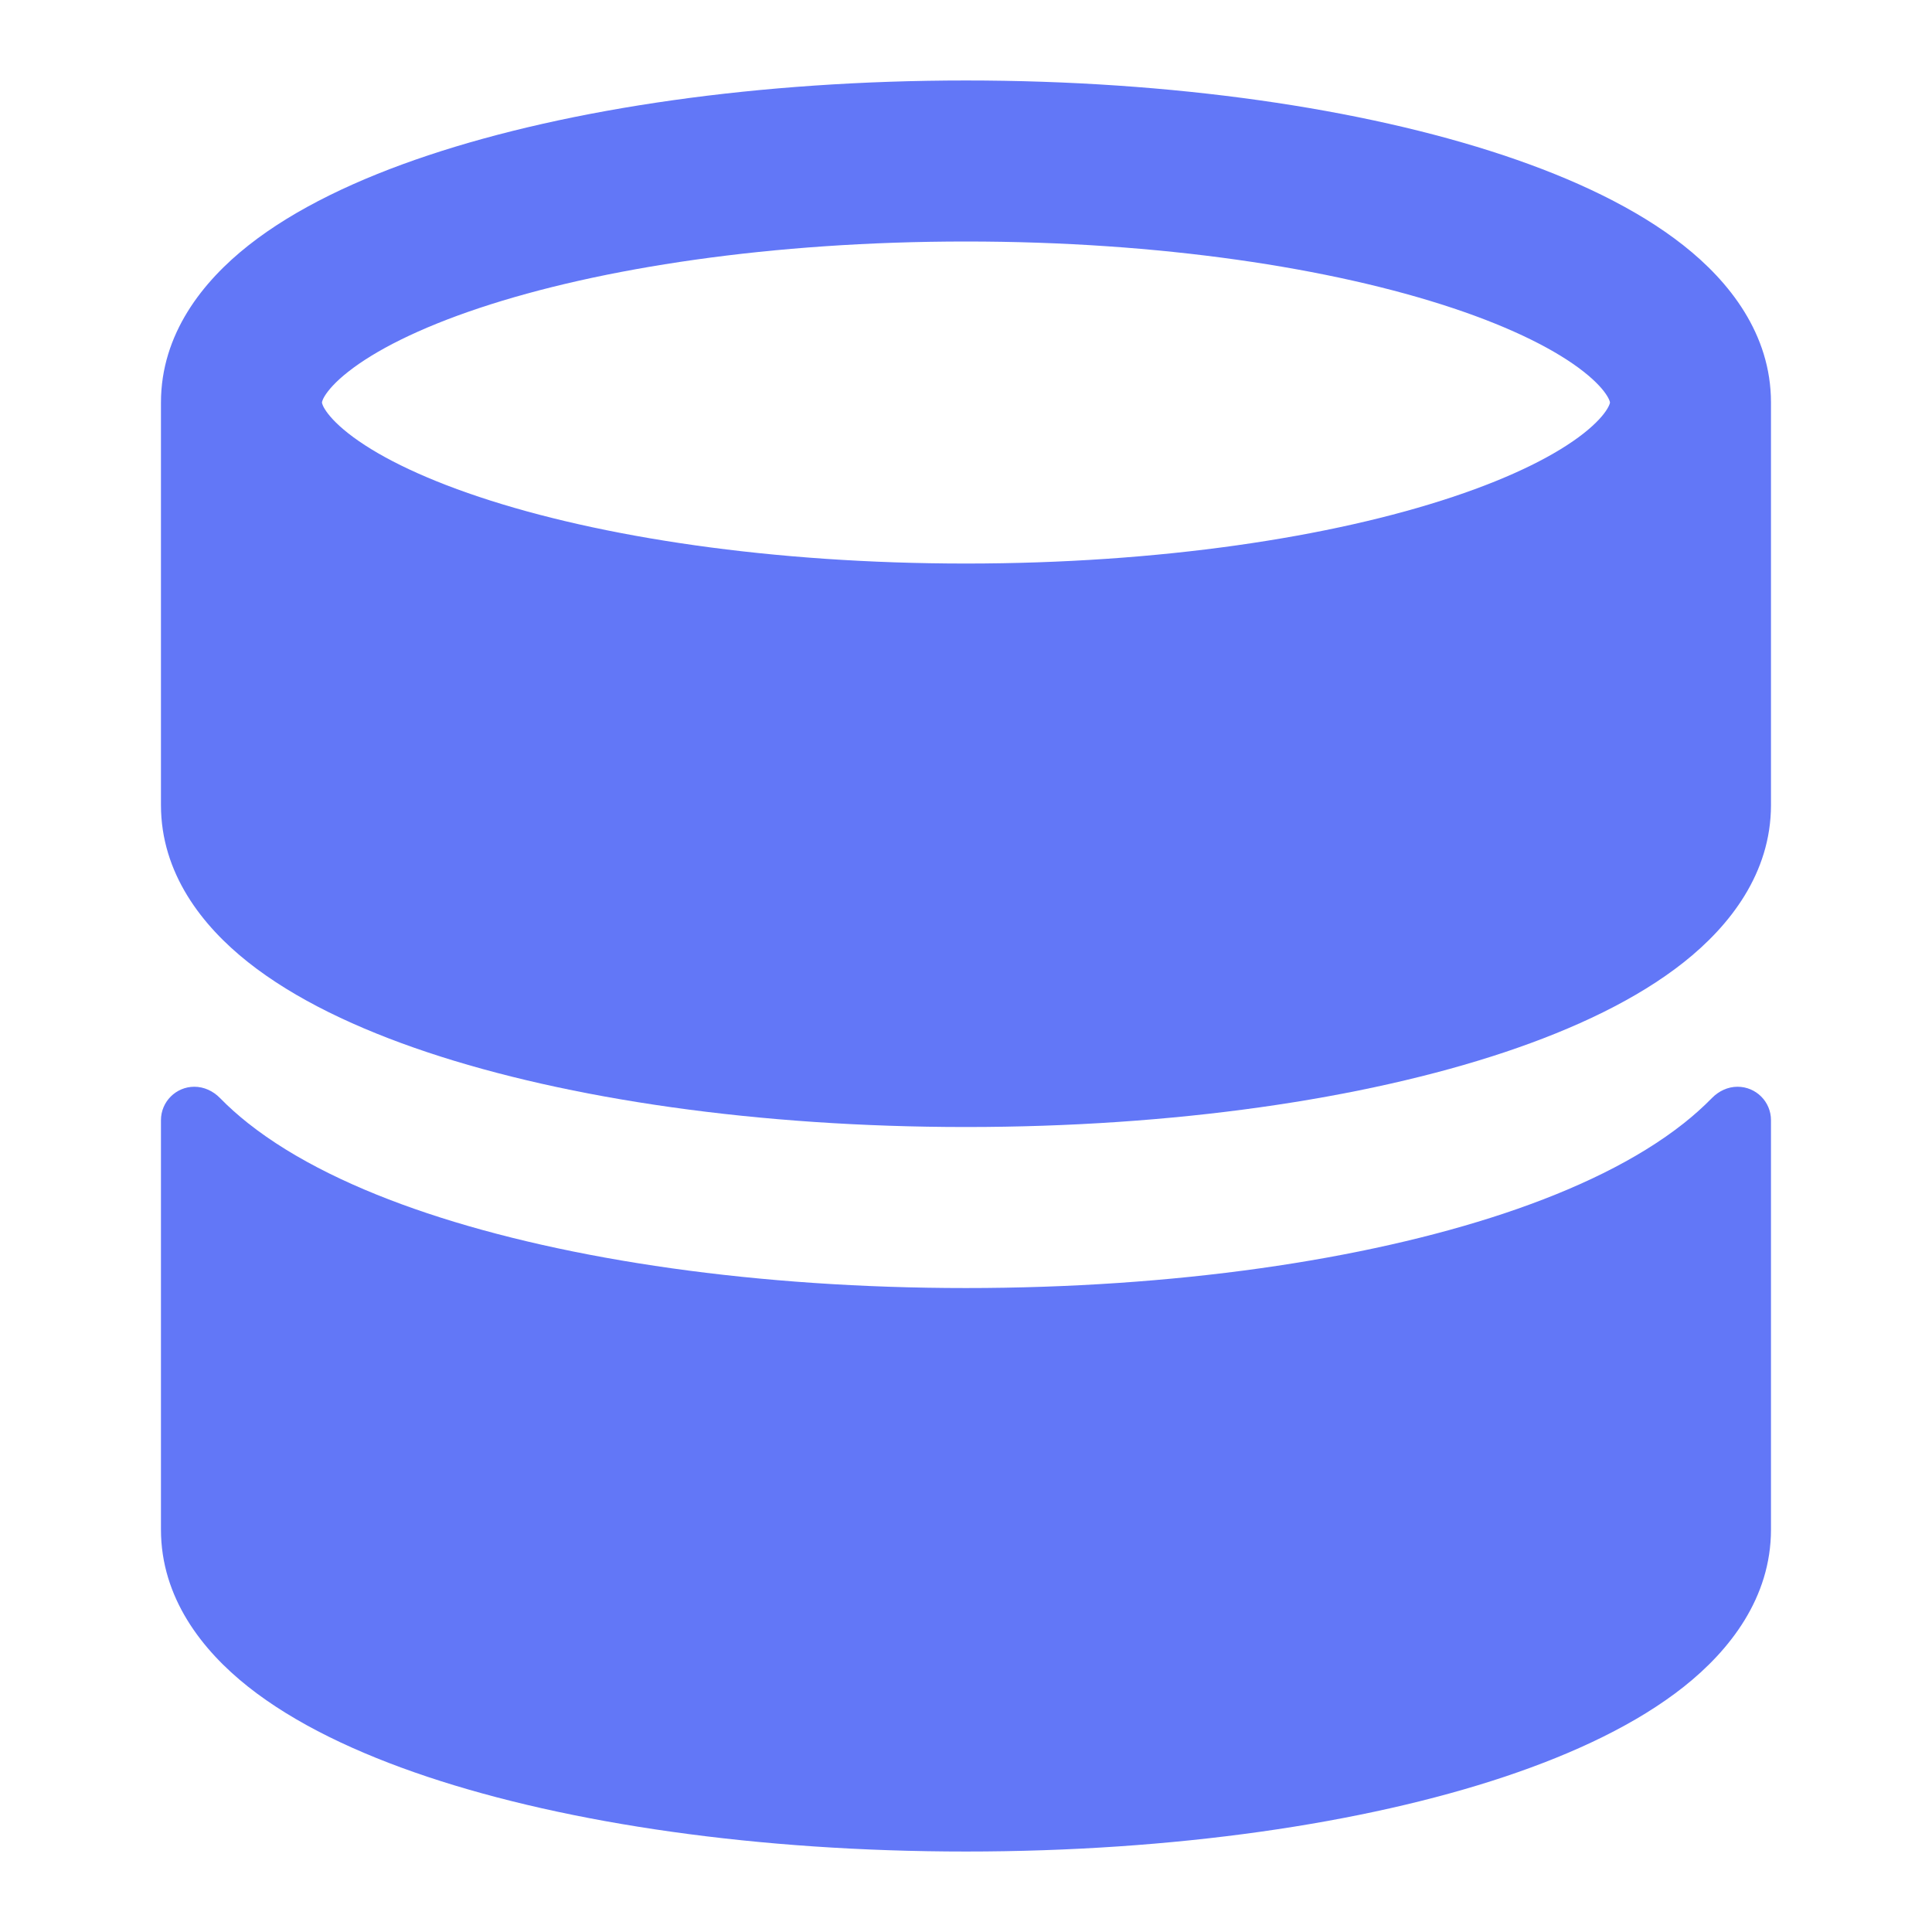
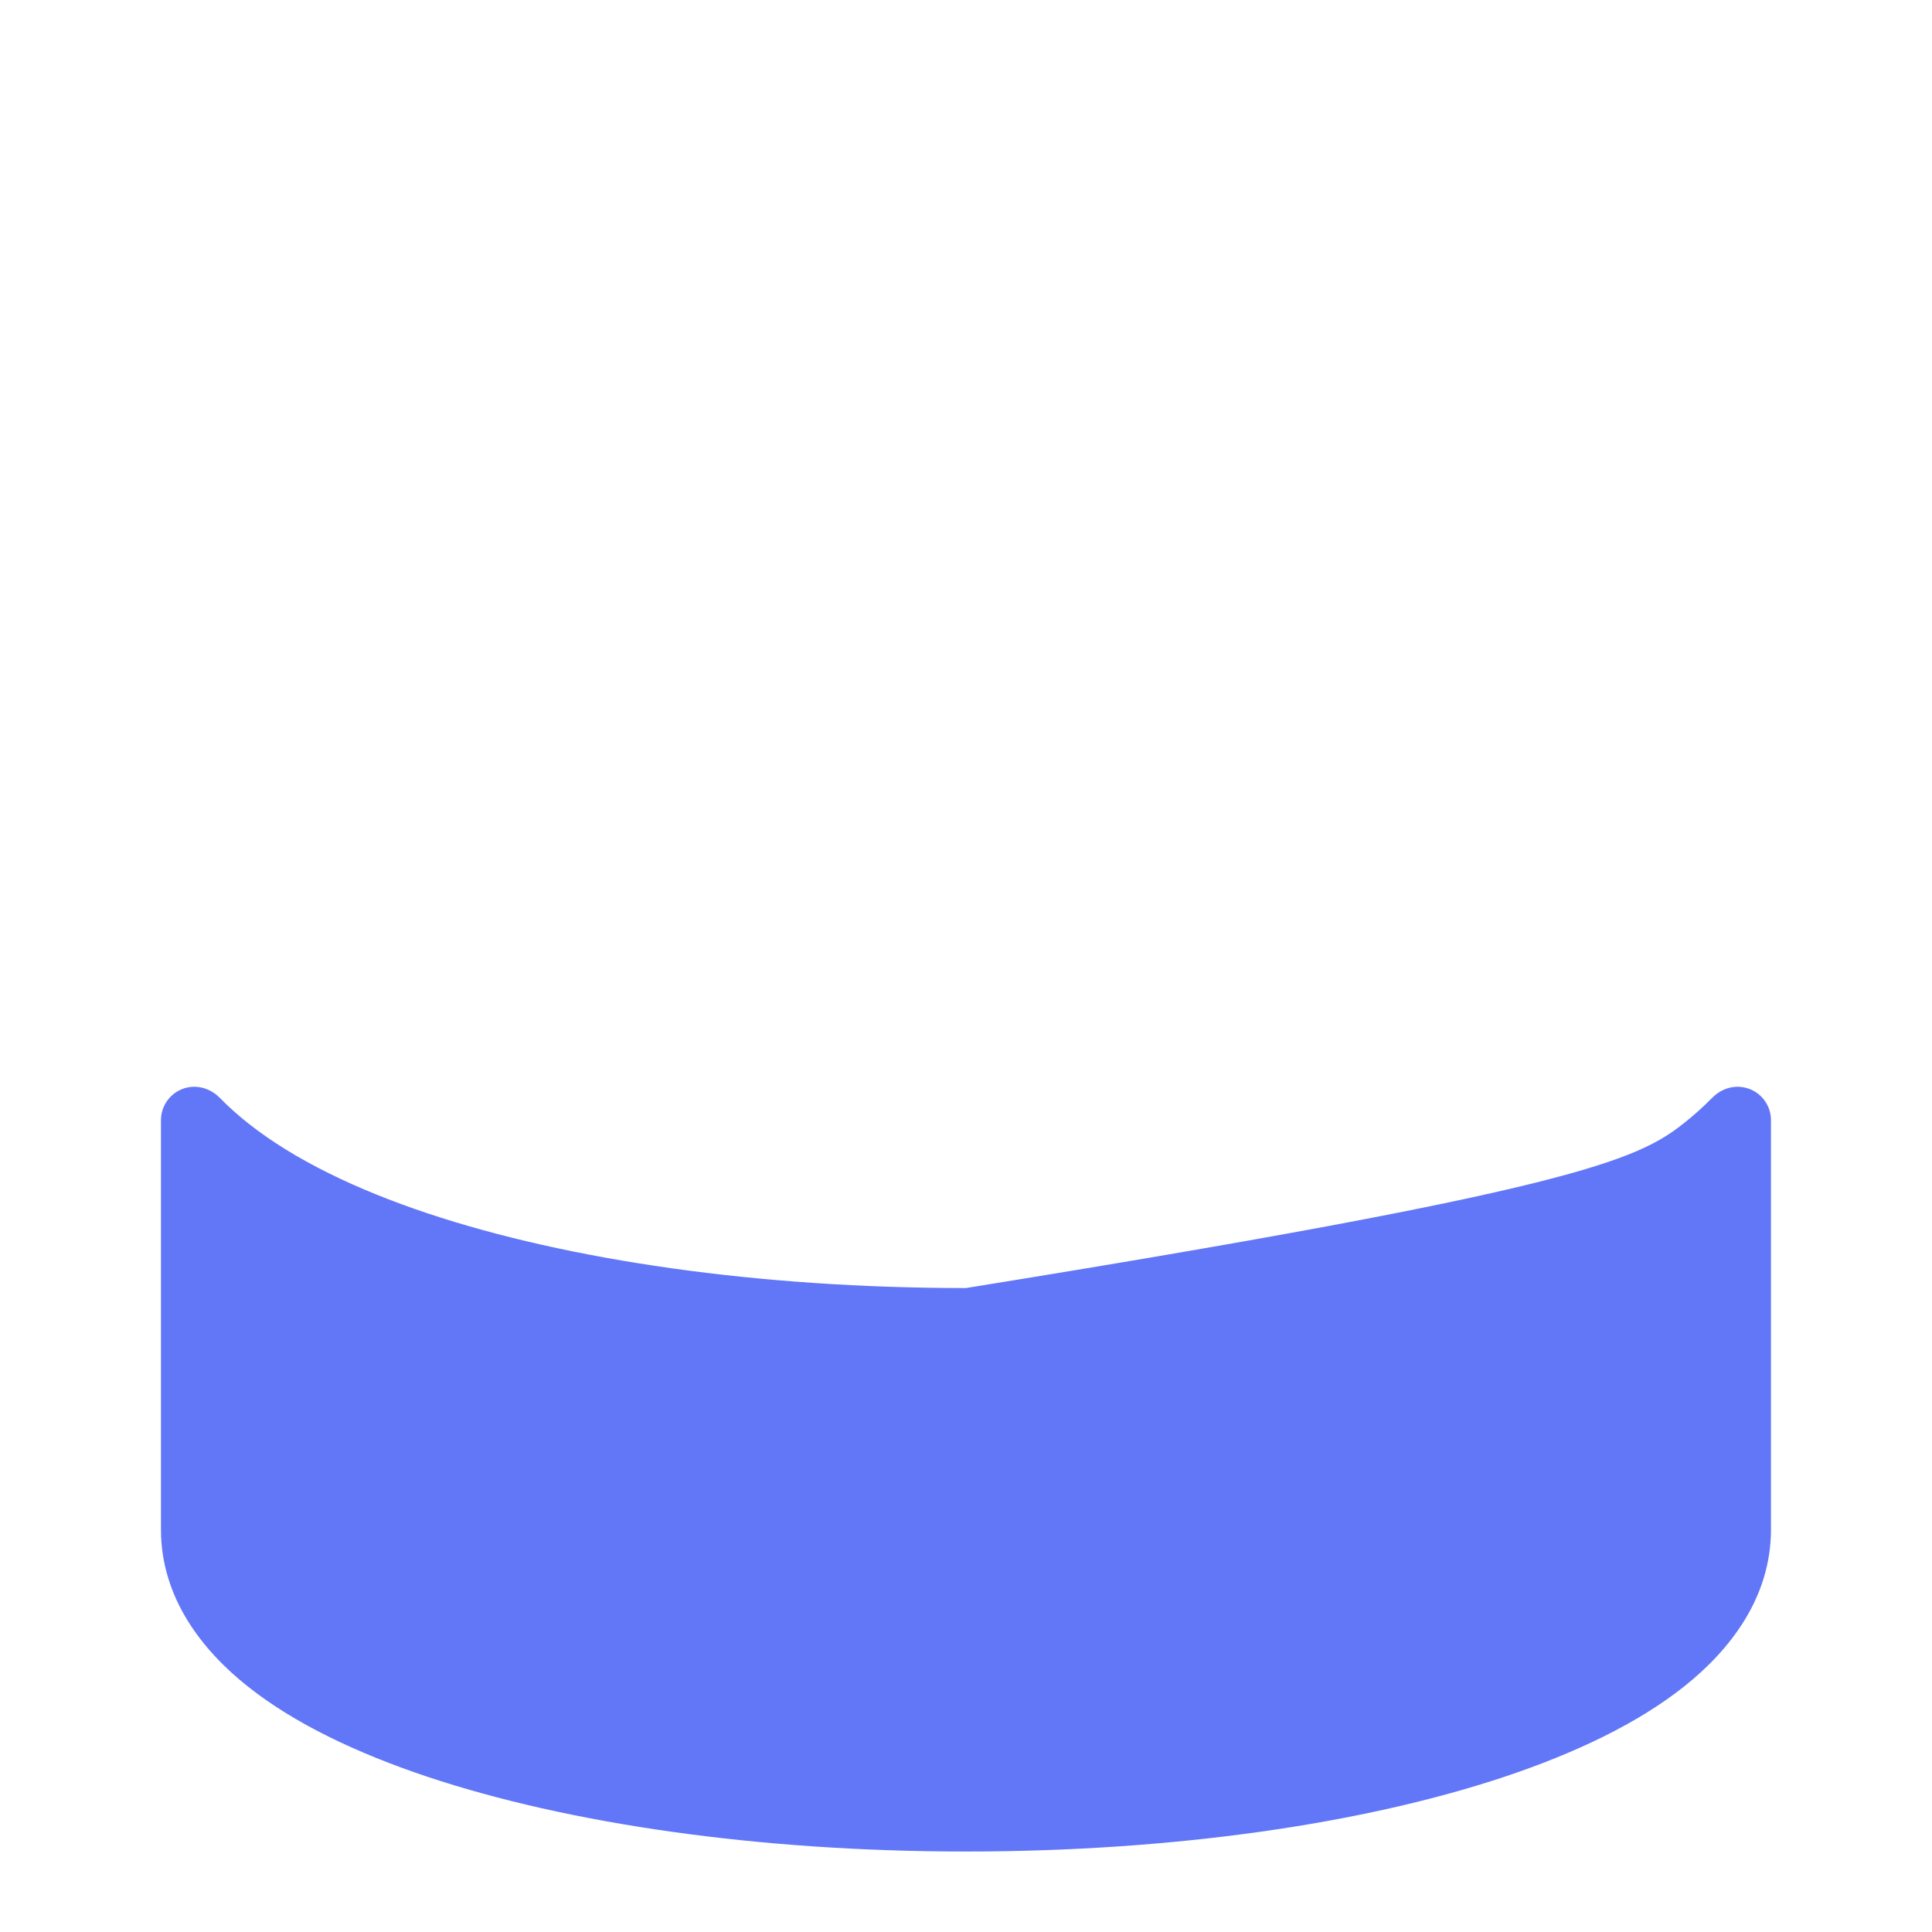
<svg xmlns="http://www.w3.org/2000/svg" width="32" height="32" viewBox="0 0 32 32" fill="none">
-   <path d="M3.219 18C3.379 18 3.53 18.071 3.642 18.185C3.79 18.337 3.948 18.476 4.109 18.604C4.881 19.215 5.916 19.707 7.077 20.095C9.414 20.875 12.564 21.334 15.999 21.334C19.435 21.334 22.585 20.875 24.922 20.095C26.083 19.707 27.118 19.215 27.89 18.604C28.051 18.476 28.208 18.337 28.357 18.185C28.469 18.071 28.619 18 28.779 18C29.085 18 29.333 18.248 29.333 18.553V25.334C29.333 26.466 28.648 27.336 27.89 27.937C27.118 28.549 26.083 29.04 24.922 29.428C22.585 30.208 19.435 30.667 15.999 30.667C12.564 30.667 9.414 30.208 7.077 29.428C5.916 29.04 4.881 28.549 4.109 27.937C3.35 27.336 2.666 26.466 2.666 25.334V18.553C2.666 18.248 2.914 18 3.219 18Z" fill="#6277F7" />
-   <path fill-rule="evenodd" clip-rule="evenodd" d="M27.882 4.063C28.641 4.661 29.333 5.531 29.333 6.667V13.334C29.333 14.466 28.648 15.336 27.89 15.937C27.118 16.549 26.083 17.04 24.922 17.428C22.585 18.208 19.435 18.667 15.999 18.667C12.564 18.667 9.414 18.208 7.077 17.428C5.916 17.04 4.881 16.549 4.109 15.937C3.35 15.336 2.666 14.466 2.666 13.334V6.667C2.666 5.531 3.358 4.661 4.117 4.063C4.891 3.452 5.929 2.961 7.092 2.573C9.433 1.793 12.582 1.333 15.999 1.333C19.416 1.333 22.566 1.793 24.906 2.573C26.07 2.961 27.107 3.452 27.882 4.063ZM5.333 6.667C5.333 6.667 5.333 6.66 5.337 6.646C5.341 6.632 5.352 6.602 5.379 6.558C5.436 6.466 5.551 6.327 5.768 6.157C6.208 5.81 6.928 5.439 7.936 5.103C9.938 4.436 12.789 4 15.999 4C19.21 4 22.061 4.436 24.063 5.103C25.071 5.439 25.791 5.81 26.231 6.157C26.447 6.327 26.563 6.466 26.619 6.558C26.646 6.602 26.657 6.632 26.662 6.646C26.666 6.66 26.666 6.667 26.666 6.667C26.666 6.667 26.666 6.674 26.662 6.687C26.657 6.702 26.646 6.731 26.619 6.775C26.563 6.868 26.447 7.006 26.231 7.177C25.791 7.524 25.071 7.894 24.063 8.23C22.061 8.898 19.21 9.334 15.999 9.334C12.789 9.334 9.938 8.898 7.936 8.23C6.928 7.894 6.208 7.524 5.768 7.177C5.551 7.006 5.436 6.868 5.379 6.775C5.352 6.731 5.341 6.702 5.337 6.687C5.333 6.675 5.333 6.667 5.333 6.667Z" fill="#6277F7" />
+   <path d="M3.219 18C3.379 18 3.53 18.071 3.642 18.185C3.79 18.337 3.948 18.476 4.109 18.604C4.881 19.215 5.916 19.707 7.077 20.095C9.414 20.875 12.564 21.334 15.999 21.334C26.083 19.707 27.118 19.215 27.89 18.604C28.051 18.476 28.208 18.337 28.357 18.185C28.469 18.071 28.619 18 28.779 18C29.085 18 29.333 18.248 29.333 18.553V25.334C29.333 26.466 28.648 27.336 27.89 27.937C27.118 28.549 26.083 29.04 24.922 29.428C22.585 30.208 19.435 30.667 15.999 30.667C12.564 30.667 9.414 30.208 7.077 29.428C5.916 29.04 4.881 28.549 4.109 27.937C3.35 27.336 2.666 26.466 2.666 25.334V18.553C2.666 18.248 2.914 18 3.219 18Z" fill="#6277F7" />
</svg>